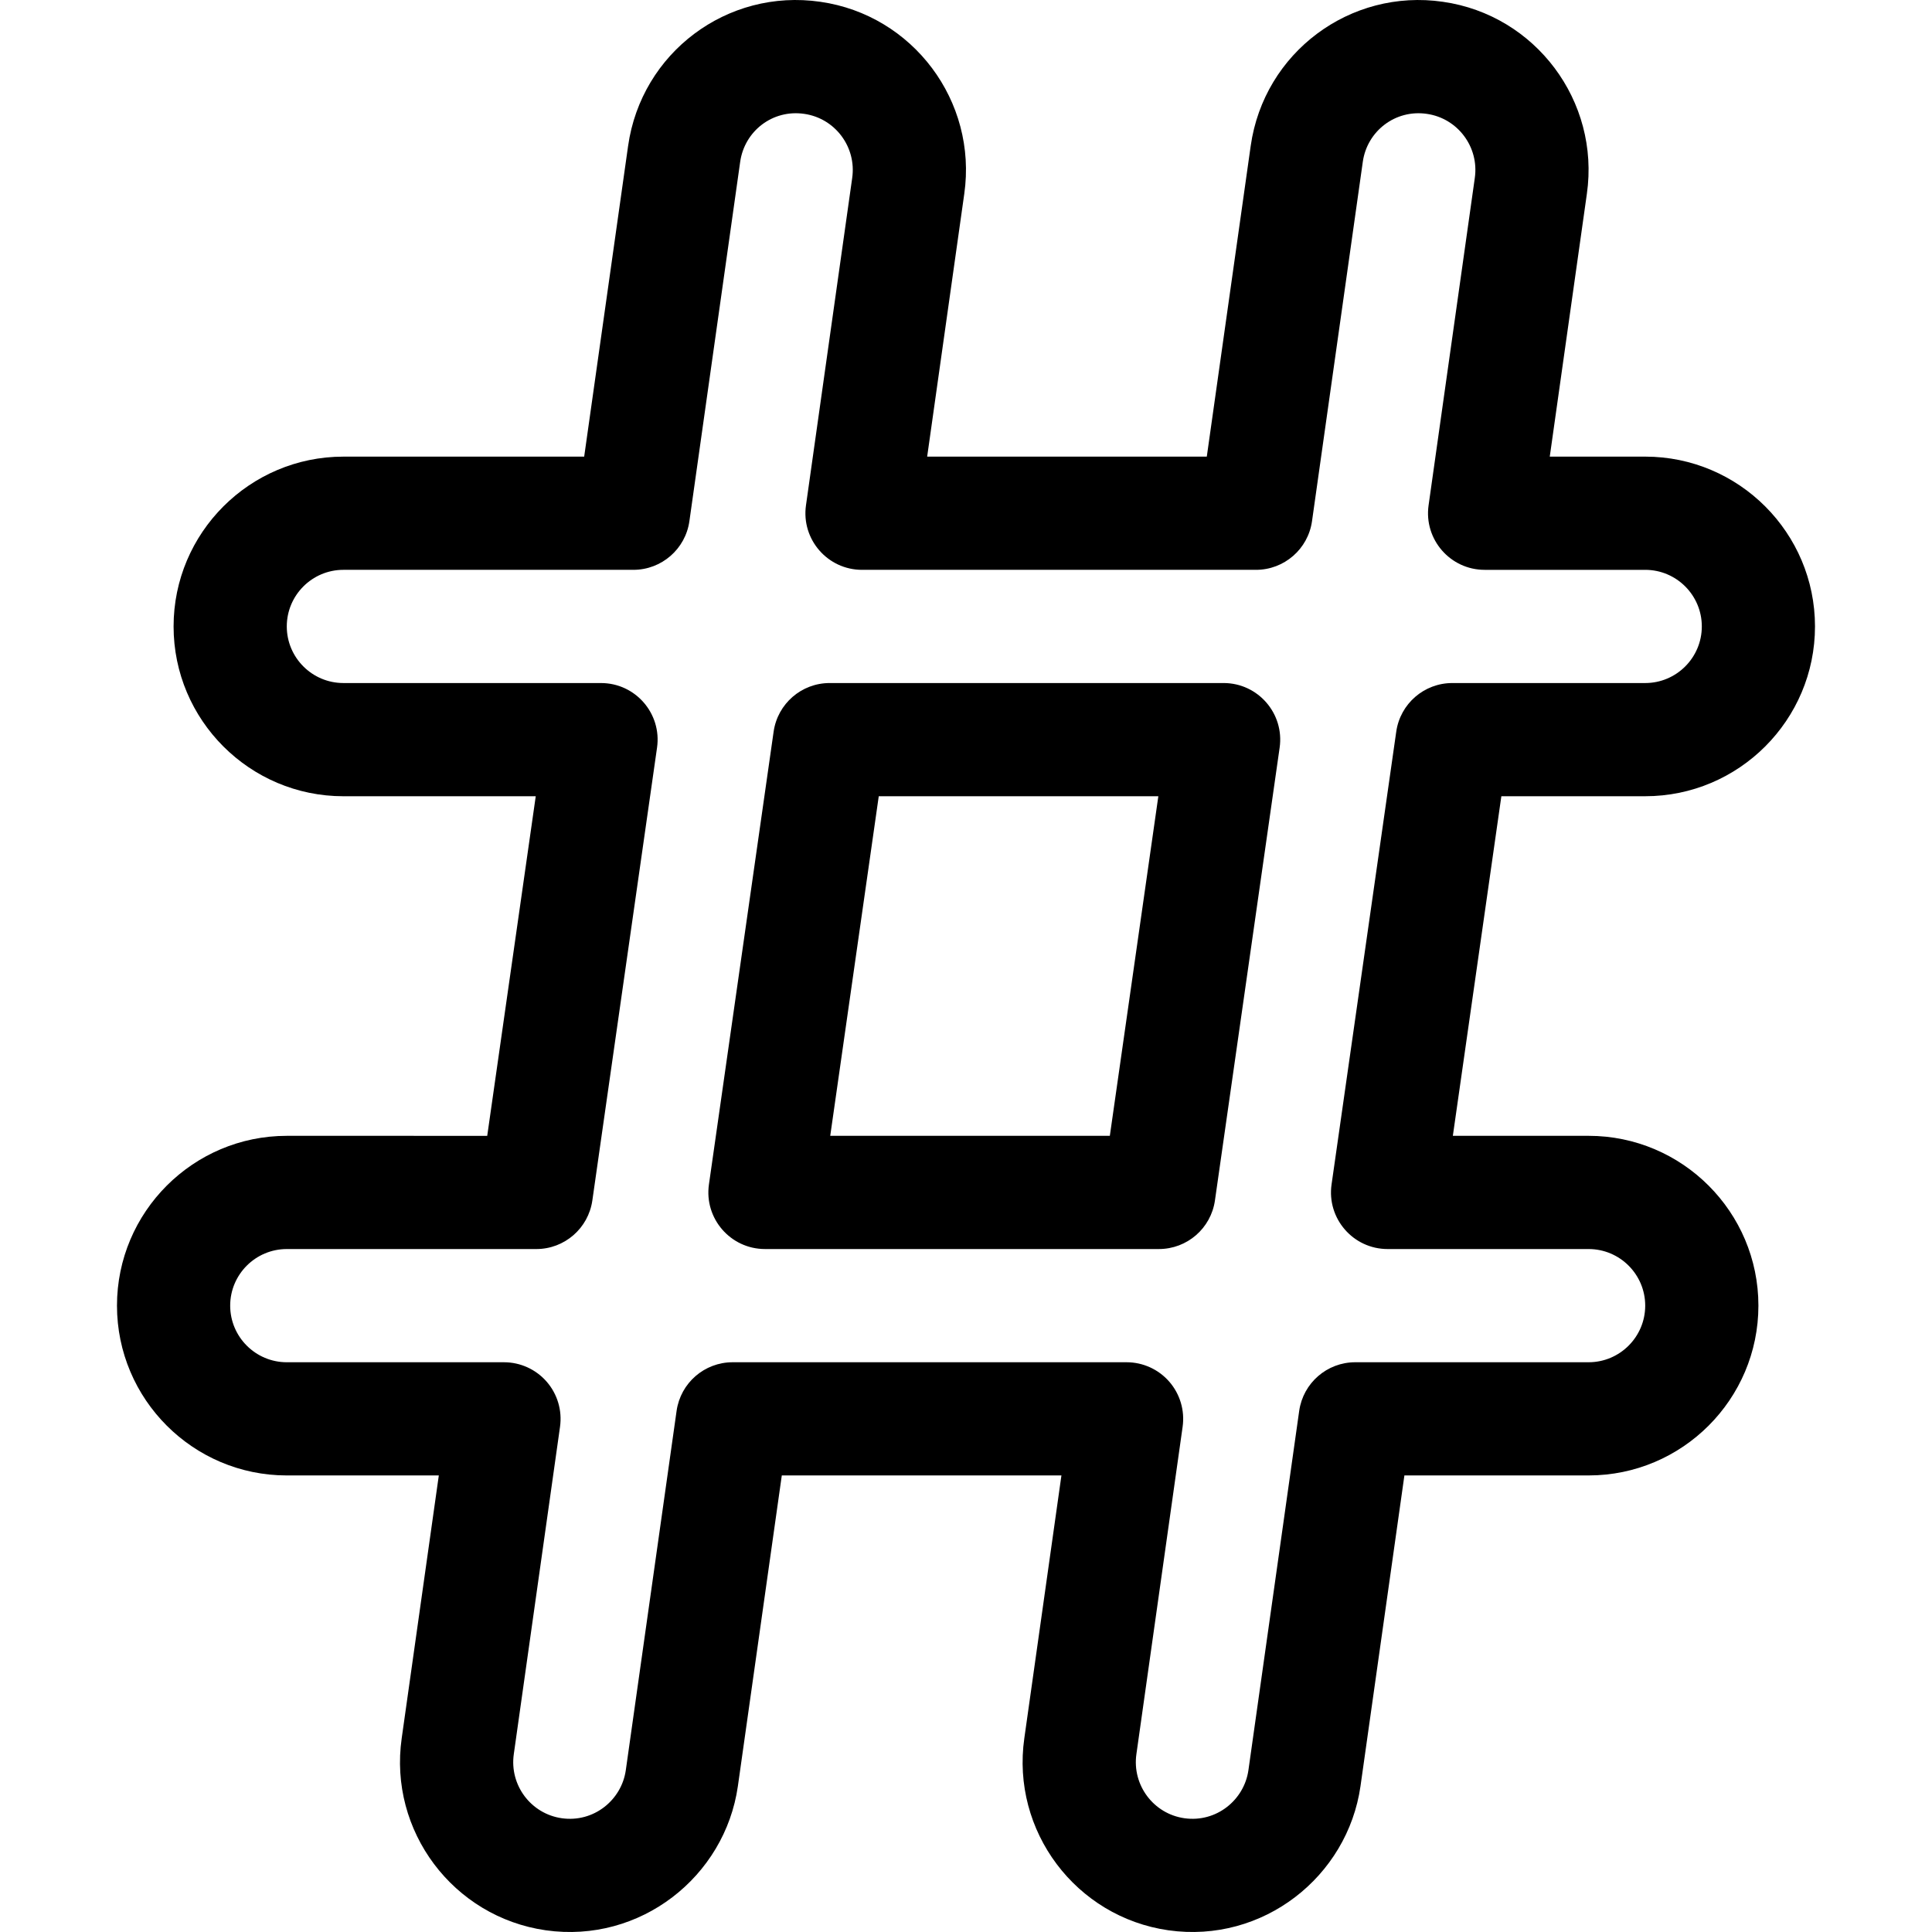
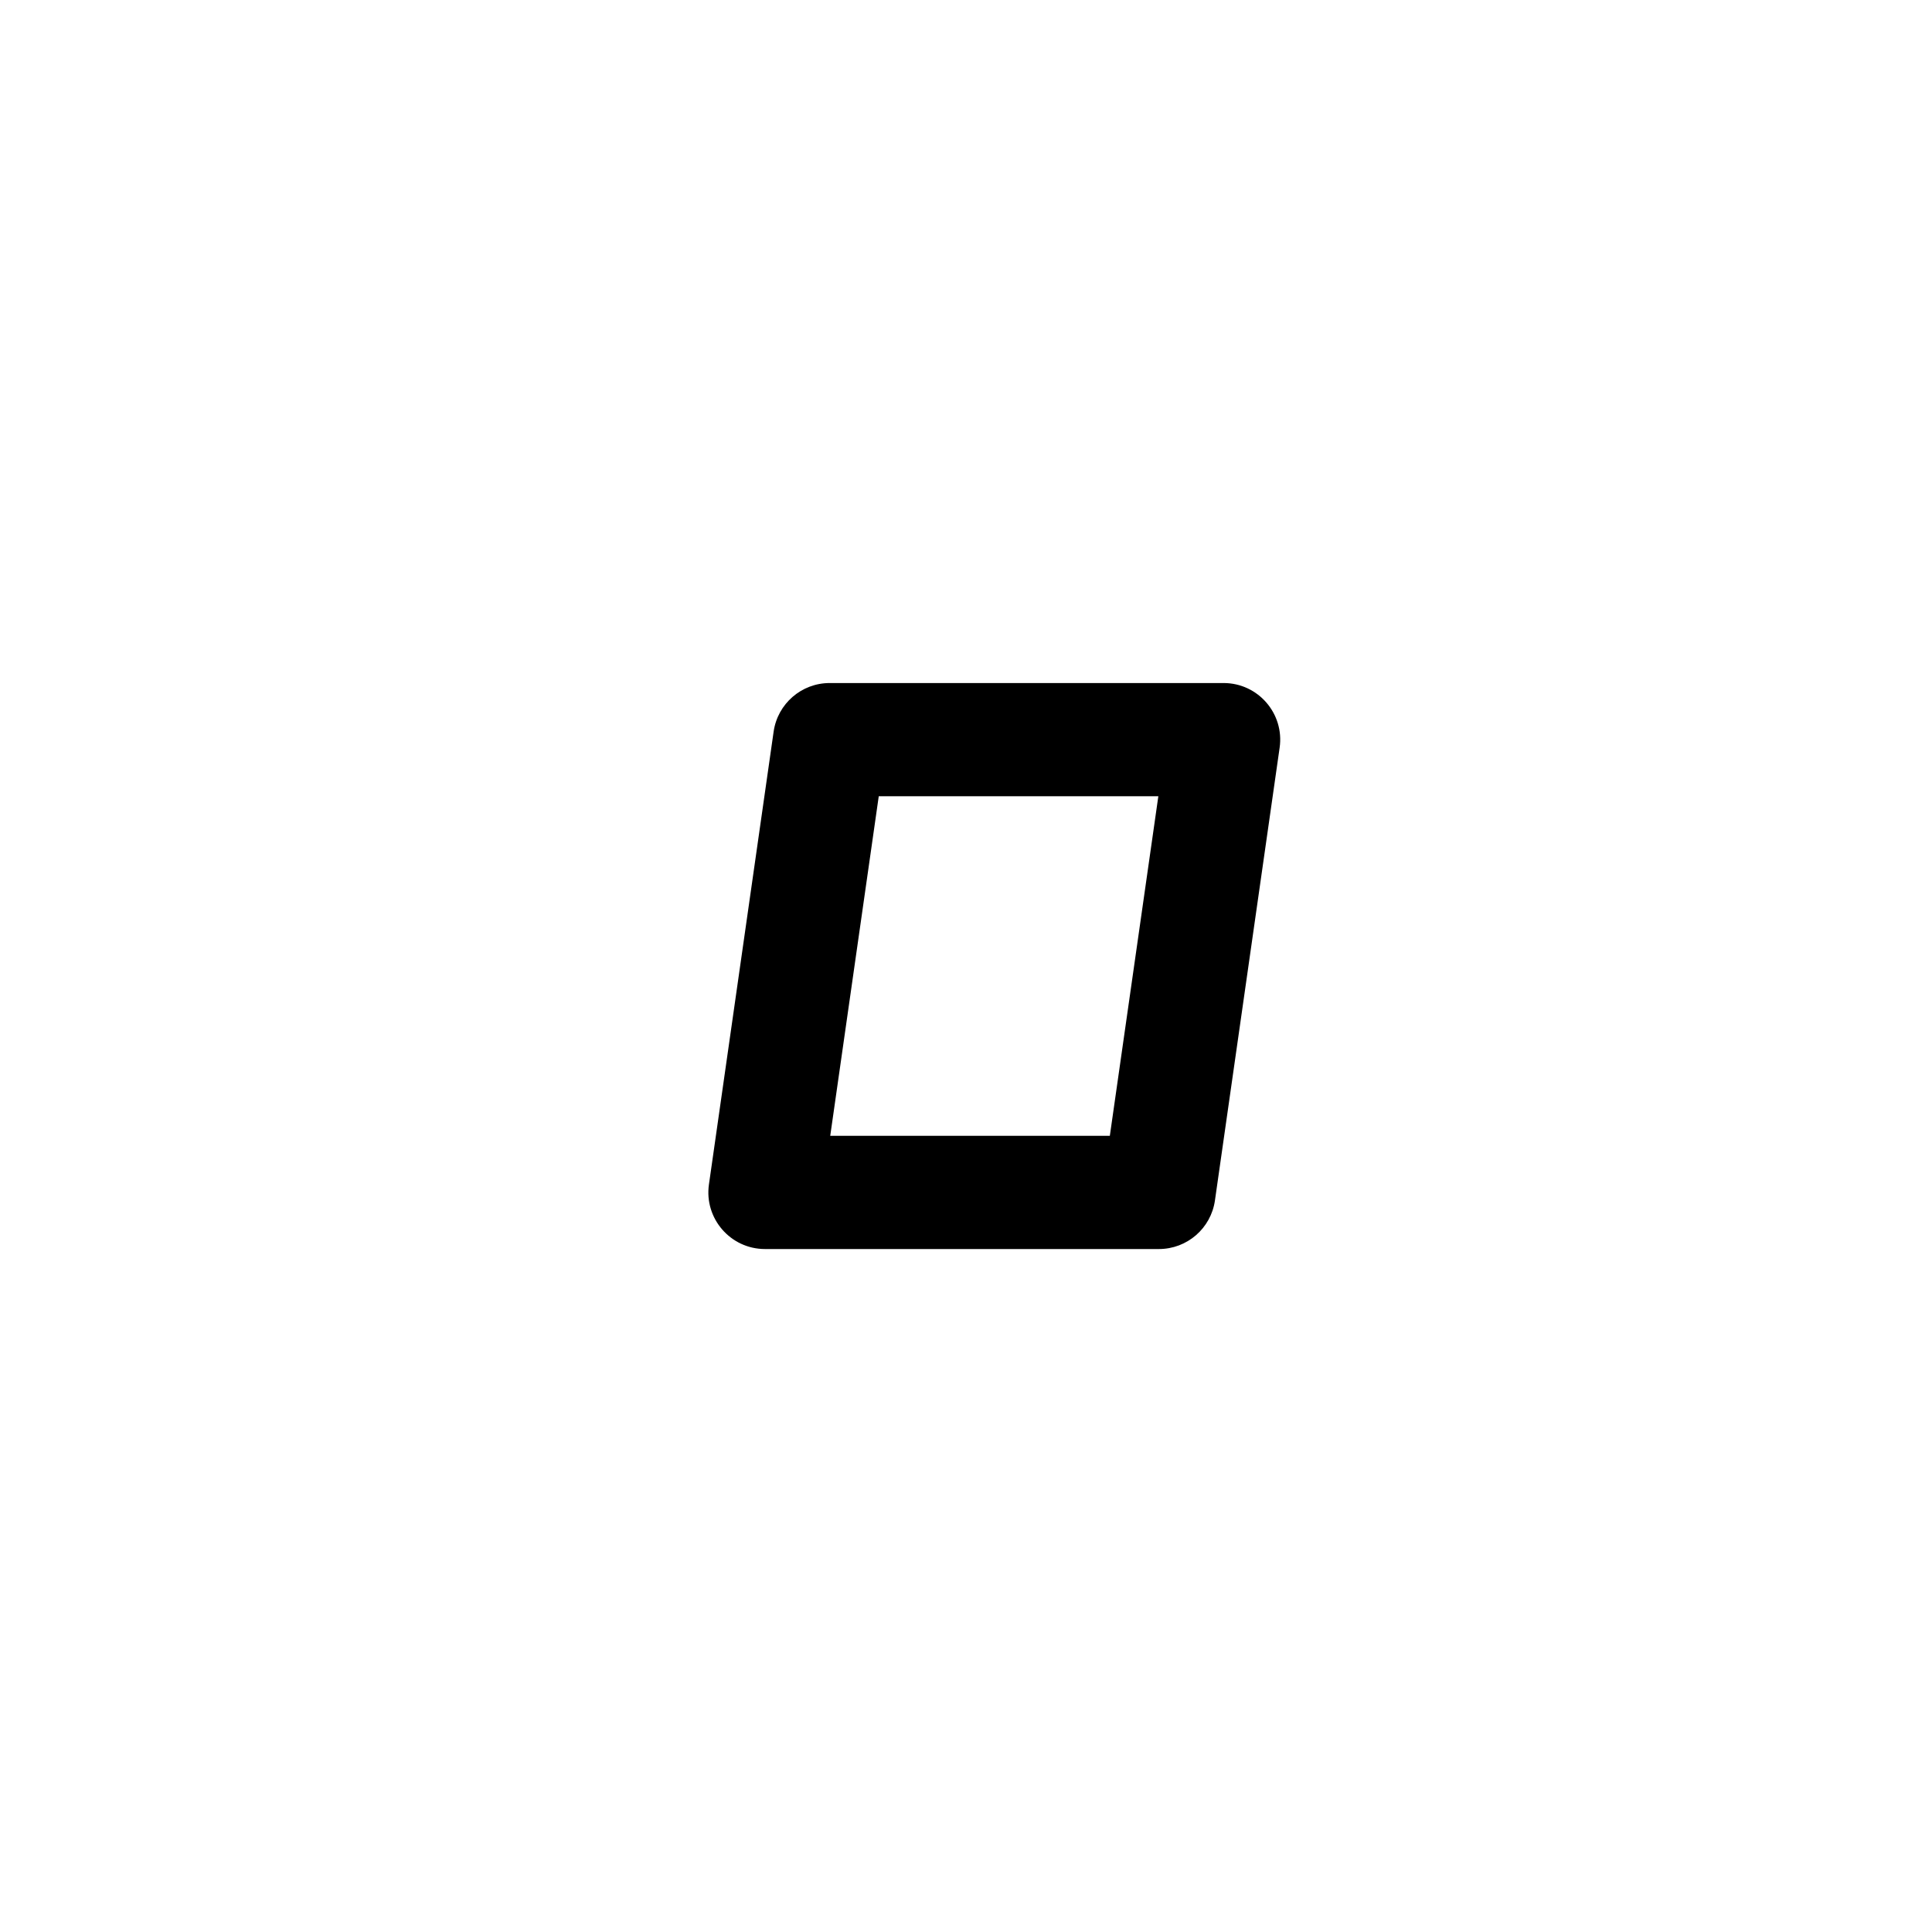
<svg xmlns="http://www.w3.org/2000/svg" height="512pt" viewBox="-31 0 512 512.001" width="512pt">
  <path d="m171.727 331.008h104.398c7.465 0 13.793-5.488 14.848-12.879l17.145-119.996c1.289-9.023-5.719-17.121-14.848-17.121h-104.398c-7.465 0-13.793 5.488-14.852 12.875l-17.145 120c-1.289 9.023 5.719 17.121 14.852 17.121zm30.152-119.996h74.094l-12.855 89.996h-74.098zm0 0" />
-   <path d="m45 301.008c-24.812 0-45 20.188-45 45s20.188 45 45 45h40.289l-9.832 69.629c-3.508 24.562 13.617 47.398 38.195 50.914 25.055 3.543 47.461-14.223 50.891-38.195l11.641-82.348h74.105l-9.832 69.629c-3.512 24.562 13.613 47.398 38.191 50.914 25.055 3.543 47.465-14.223 50.895-38.195l11.637-82.348h48.816c24.812 0 45-20.188 45-45s-20.188-45-45-45h-35.977l12.855-89.996h38.121c24.812 0 44.996-20.188 44.996-45s-20.184-45-44.996-45h-25.293l9.832-69.629c3.508-24.562-13.613-47.398-38.121-50.902-24.574-3.586-47.449 13.406-50.965 38.184l-11.637 82.348h-74.105l9.832-69.629c3.508-24.562-13.613-47.398-38.129-50.906-24.707-3.594-47.453 13.496-50.957 38.188l-11.641 82.348h-63.812c-24.812 0-45 20.188-45 45s20.188 45 45 45h50.977l-12.859 89.996zm83.273-119.996h-68.273c-8.27 0-15-6.73-15-15 0-8.273 6.73-15 15-15h76.844c7.473 0 13.805-5.5 14.852-12.898l13.461-95.242c1.152-8.113 8.566-13.926 16.969-12.699 8.184 1.168 13.887 8.781 12.715 16.992l-12.25 86.75c-1.277 9.035 5.746 17.098 14.852 17.098h104.398c7.473 0 13.809-5.5 14.855-12.898l13.461-95.242c1.16-8.164 8.652-13.922 16.965-12.699 8.184 1.168 13.891 8.781 12.715 16.992l-12.25 86.75c-1.273 9.035 5.75 17.098 14.855 17.098h42.555c8.273 0 15 6.727 15 15 0 8.27-6.727 15-15 15h-51.125c-7.465 0-13.793 5.488-14.852 12.875l-17.145 120c-1.289 9.023 5.719 17.121 14.852 17.121h53.27c8.273 0 15 6.73 15 15 0 8.27-6.727 15-15 15h-61.844c-7.473 0-13.805 5.5-14.855 12.898l-13.457 95.223c-1.133 7.922-8.52 13.918-16.969 12.719-8.184-1.168-13.887-8.781-12.715-16.992l12.25-86.75c.605-4.301-.68-8.656-3.527-11.938-2.852-3.277-6.98-5.16-11.324-5.16h-104.402c-7.473 0-13.805 5.5-14.852 12.898l-13.461 95.223c-1.129 7.922-8.516 13.918-16.965 12.719-8.184-1.168-13.891-8.781-12.715-16.992l12.25-86.75c.605-4.305-.68-8.656-3.531-11.938-2.848-3.277-6.977-5.16-11.324-5.16h-57.555c-8.27 0-15-6.73-15-15 0-8.273 6.73-15 15-15h66.129c7.465 0 13.789-5.492 14.848-12.879l17.145-120c1.289-9.02-5.719-17.117-14.848-17.117zm0 0" />
</svg>